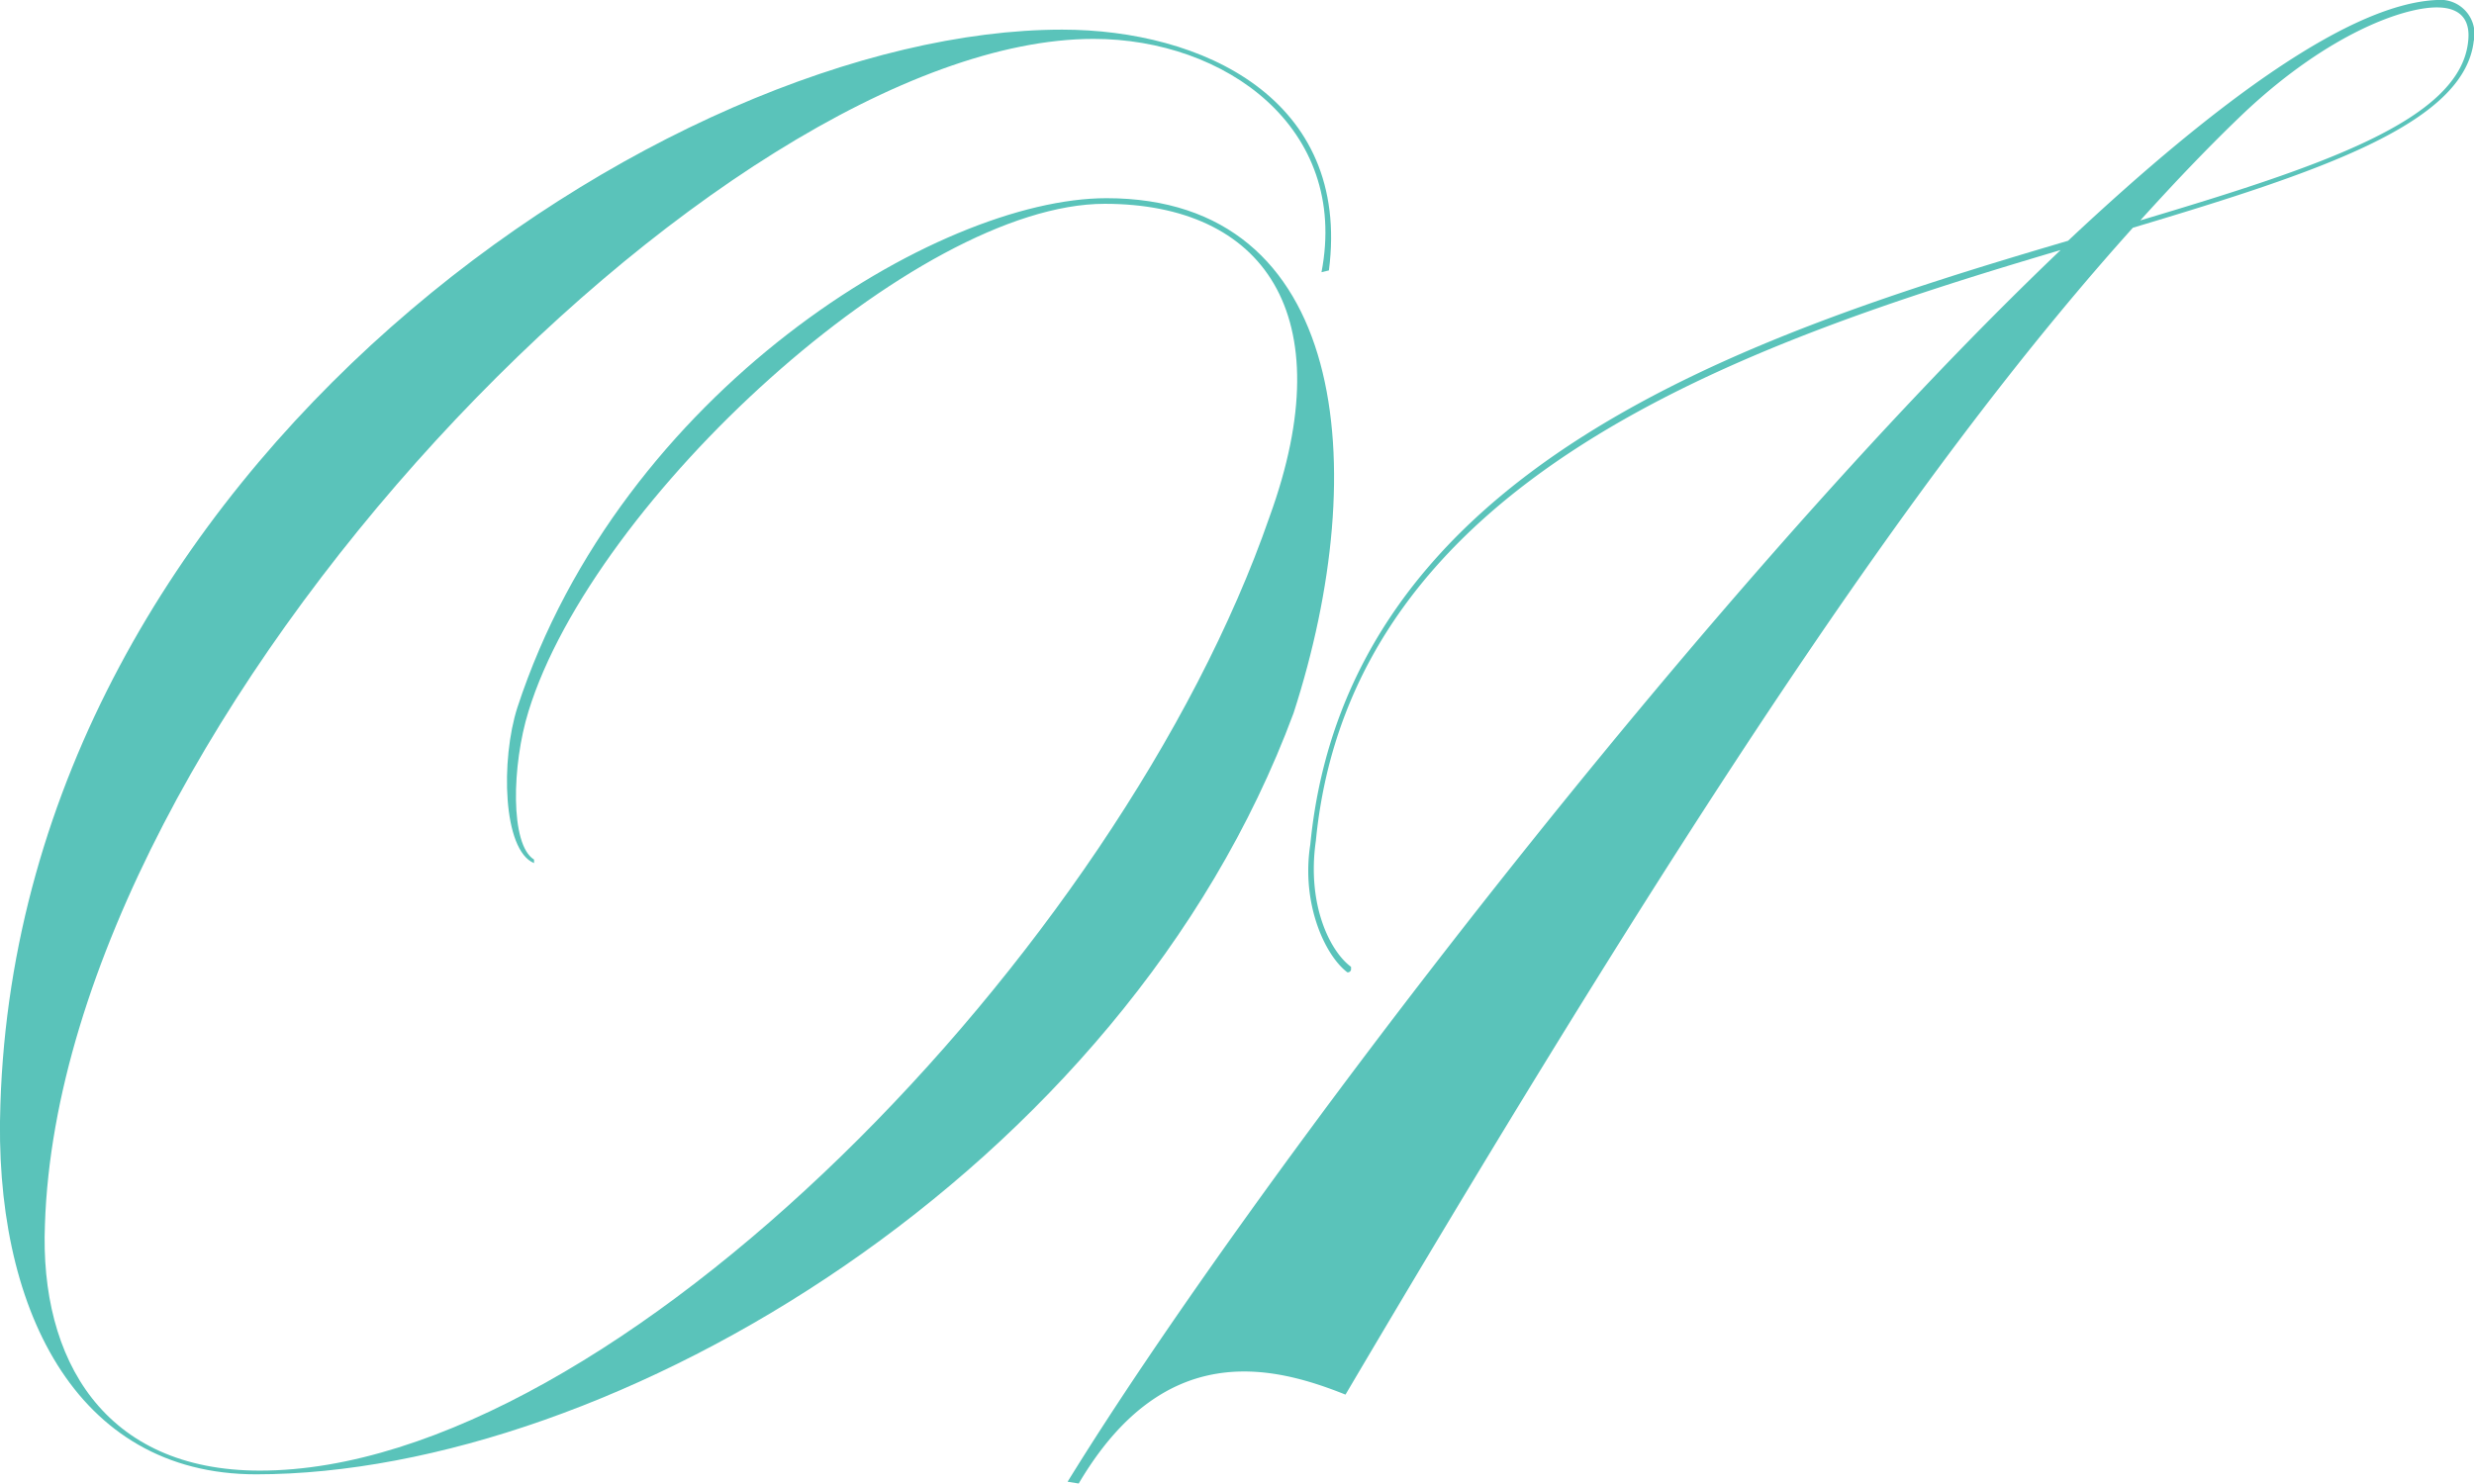
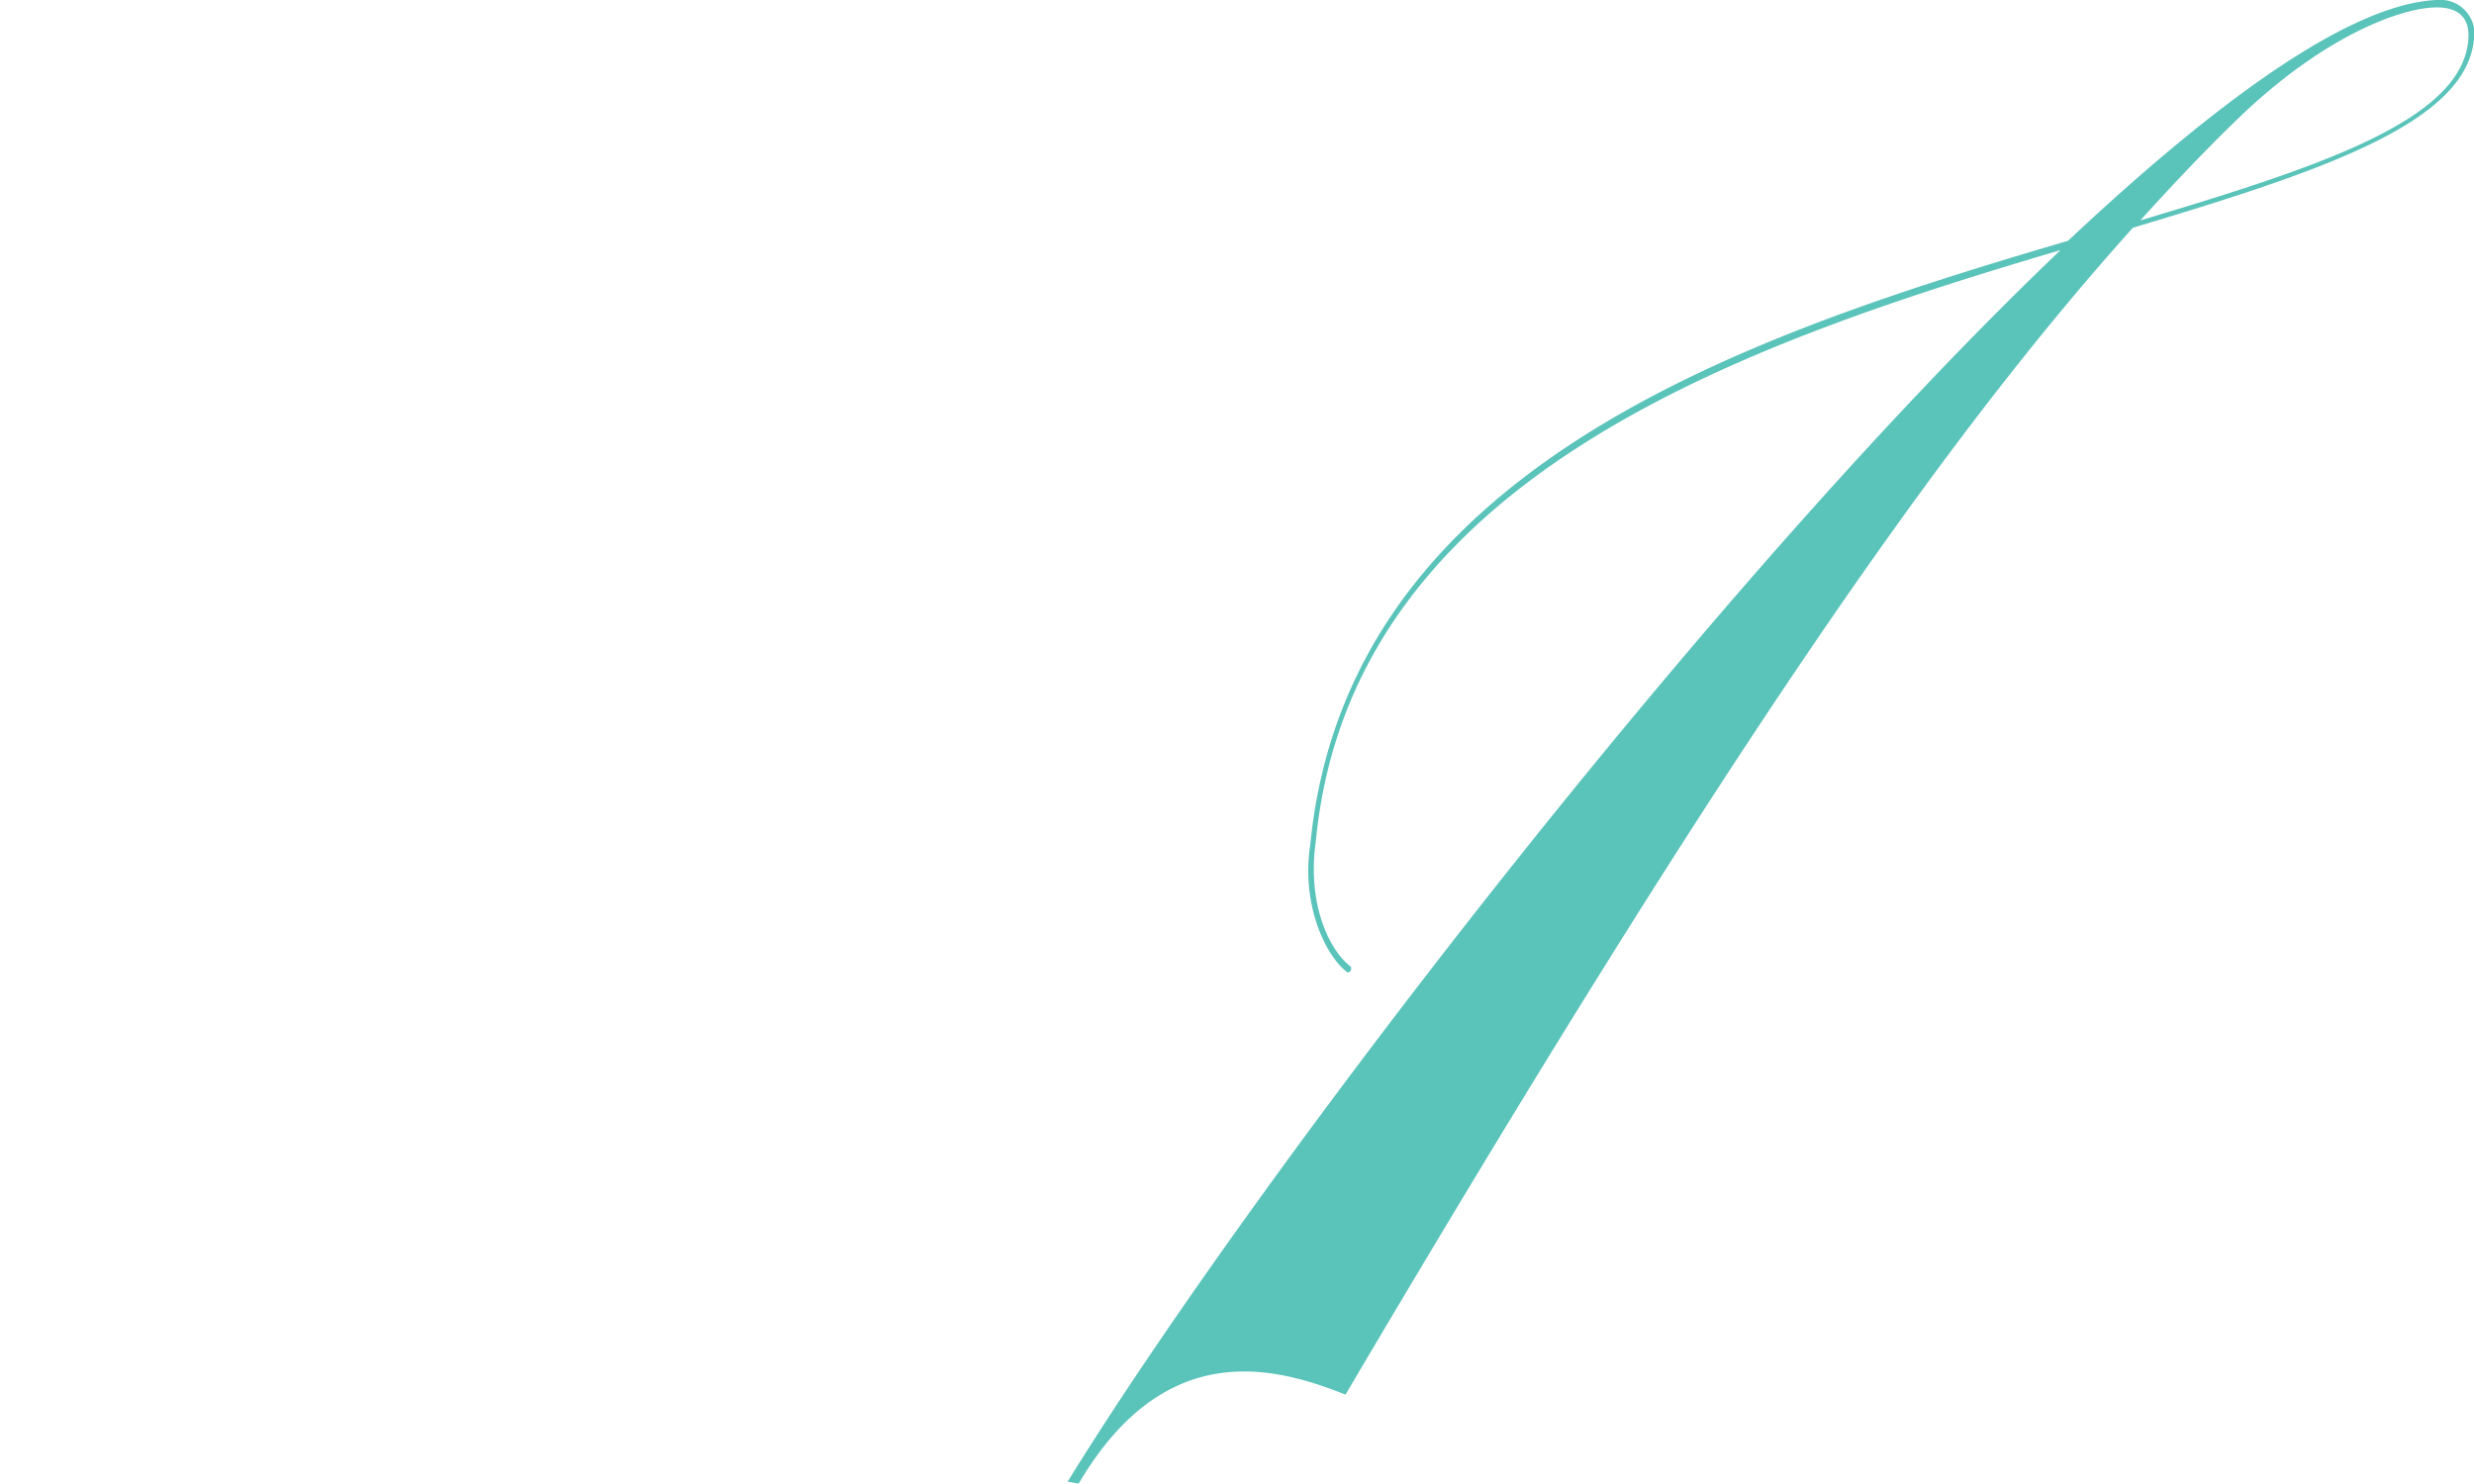
<svg xmlns="http://www.w3.org/2000/svg" width="138.879" height="83.304" viewBox="0 0 138.879 83.304">
  <g id="グループ_3265" data-name="グループ 3265" transform="translate(-23.437 -46.24)">
-     <path id="パス_7677" data-name="パス 7677" d="M36.056,95.12c-1.768-.728-1.872-5.824-.936-8.736,5.824-17.784,23.608-28.6,33.072-28.6,13.52,0,14.976,15.08,10.5,28.912-9.568,25.792-38.272,42.744-58.24,42.744-10.192,0-14.768-9.464-14.352-20.8C7.248,72.76,43.544,48.32,65.7,48.32c7.8,0,16.224,3.848,14.976,13.52l-.416.1c1.56-8.112-5.408-13.1-12.792-13.1C46.56,48.84,9.536,86.8,8.6,115.4c-.312,7.592,3.328,13.832,12.064,13.832,19.864,0,48.256-29.224,56.68-53.56C81.5,64.232,76.928,58.1,68.088,58.1c-10.608,0-28.7,16.64-32.344,28.5-.936,3.016-1.04,7.488.312,8.32v.208Z" transform="translate(17.36 -0.416)" fill="#5ac3ba" />
    <path id="パス_7678" data-name="パス 7678" d="M159.926,48.528c-.52,4.68-8.736,7.384-19.136,10.5-11.024,12.272-23.4,30.264-44.2,65.52-4.16-1.664-10.192-3.12-14.976,4.992l-.624-.1c10.192-16.536,35.776-50.128,55.744-69.16-17.888,5.3-39.832,12.792-41.808,33.176-.52,3.64.832,6.24,1.976,7.072v.1a.184.184,0,0,1-.208.208c-1.248-.936-2.6-3.848-2.08-7.176,2.08-21.216,24.544-28.6,42.536-33.9,8.528-8.008,15.912-13.312,20.7-13.52a1.917,1.917,0,0,1,2.08,2.288ZM147.134,52.48c-1.976,1.872-3.952,3.952-5.928,6.136C151.294,55.6,159.2,53,159.614,48.528c.1-.936-.208-1.872-1.768-1.872-1.872,0-6.032,1.456-10.712,5.824Z" transform="translate(2.377 0)" fill="#5ac3ba" />
  </g>
</svg>